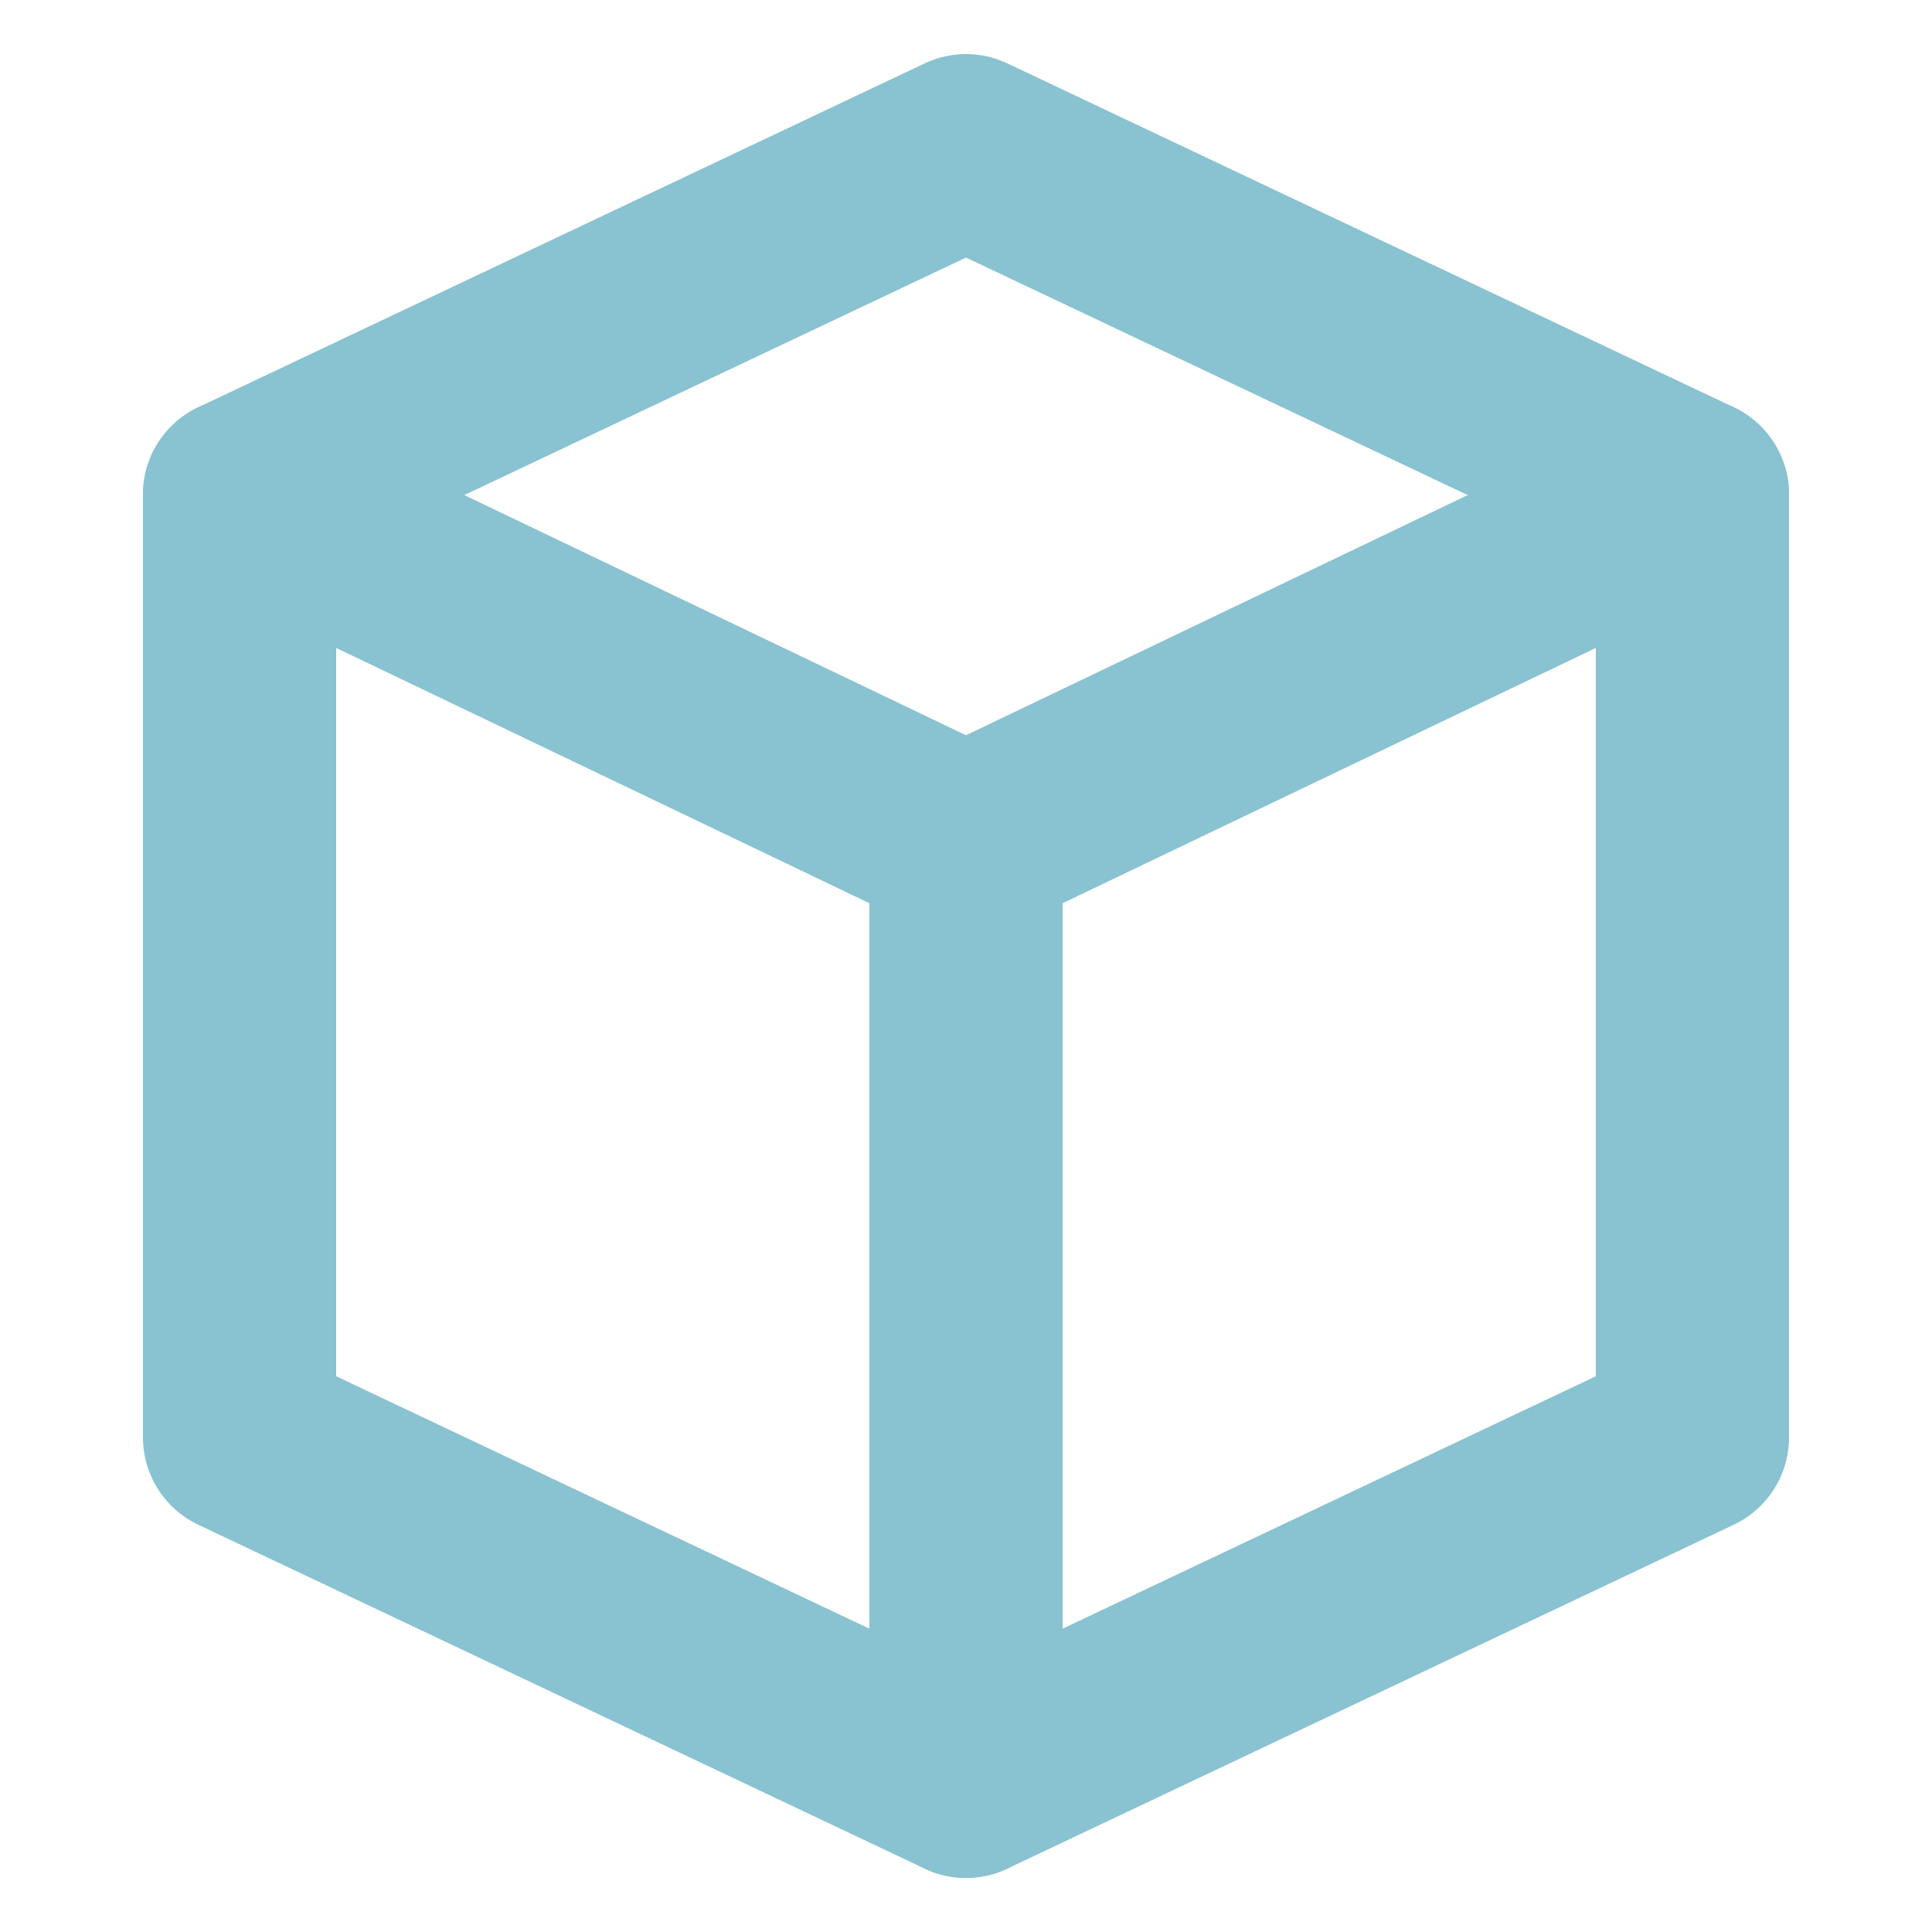
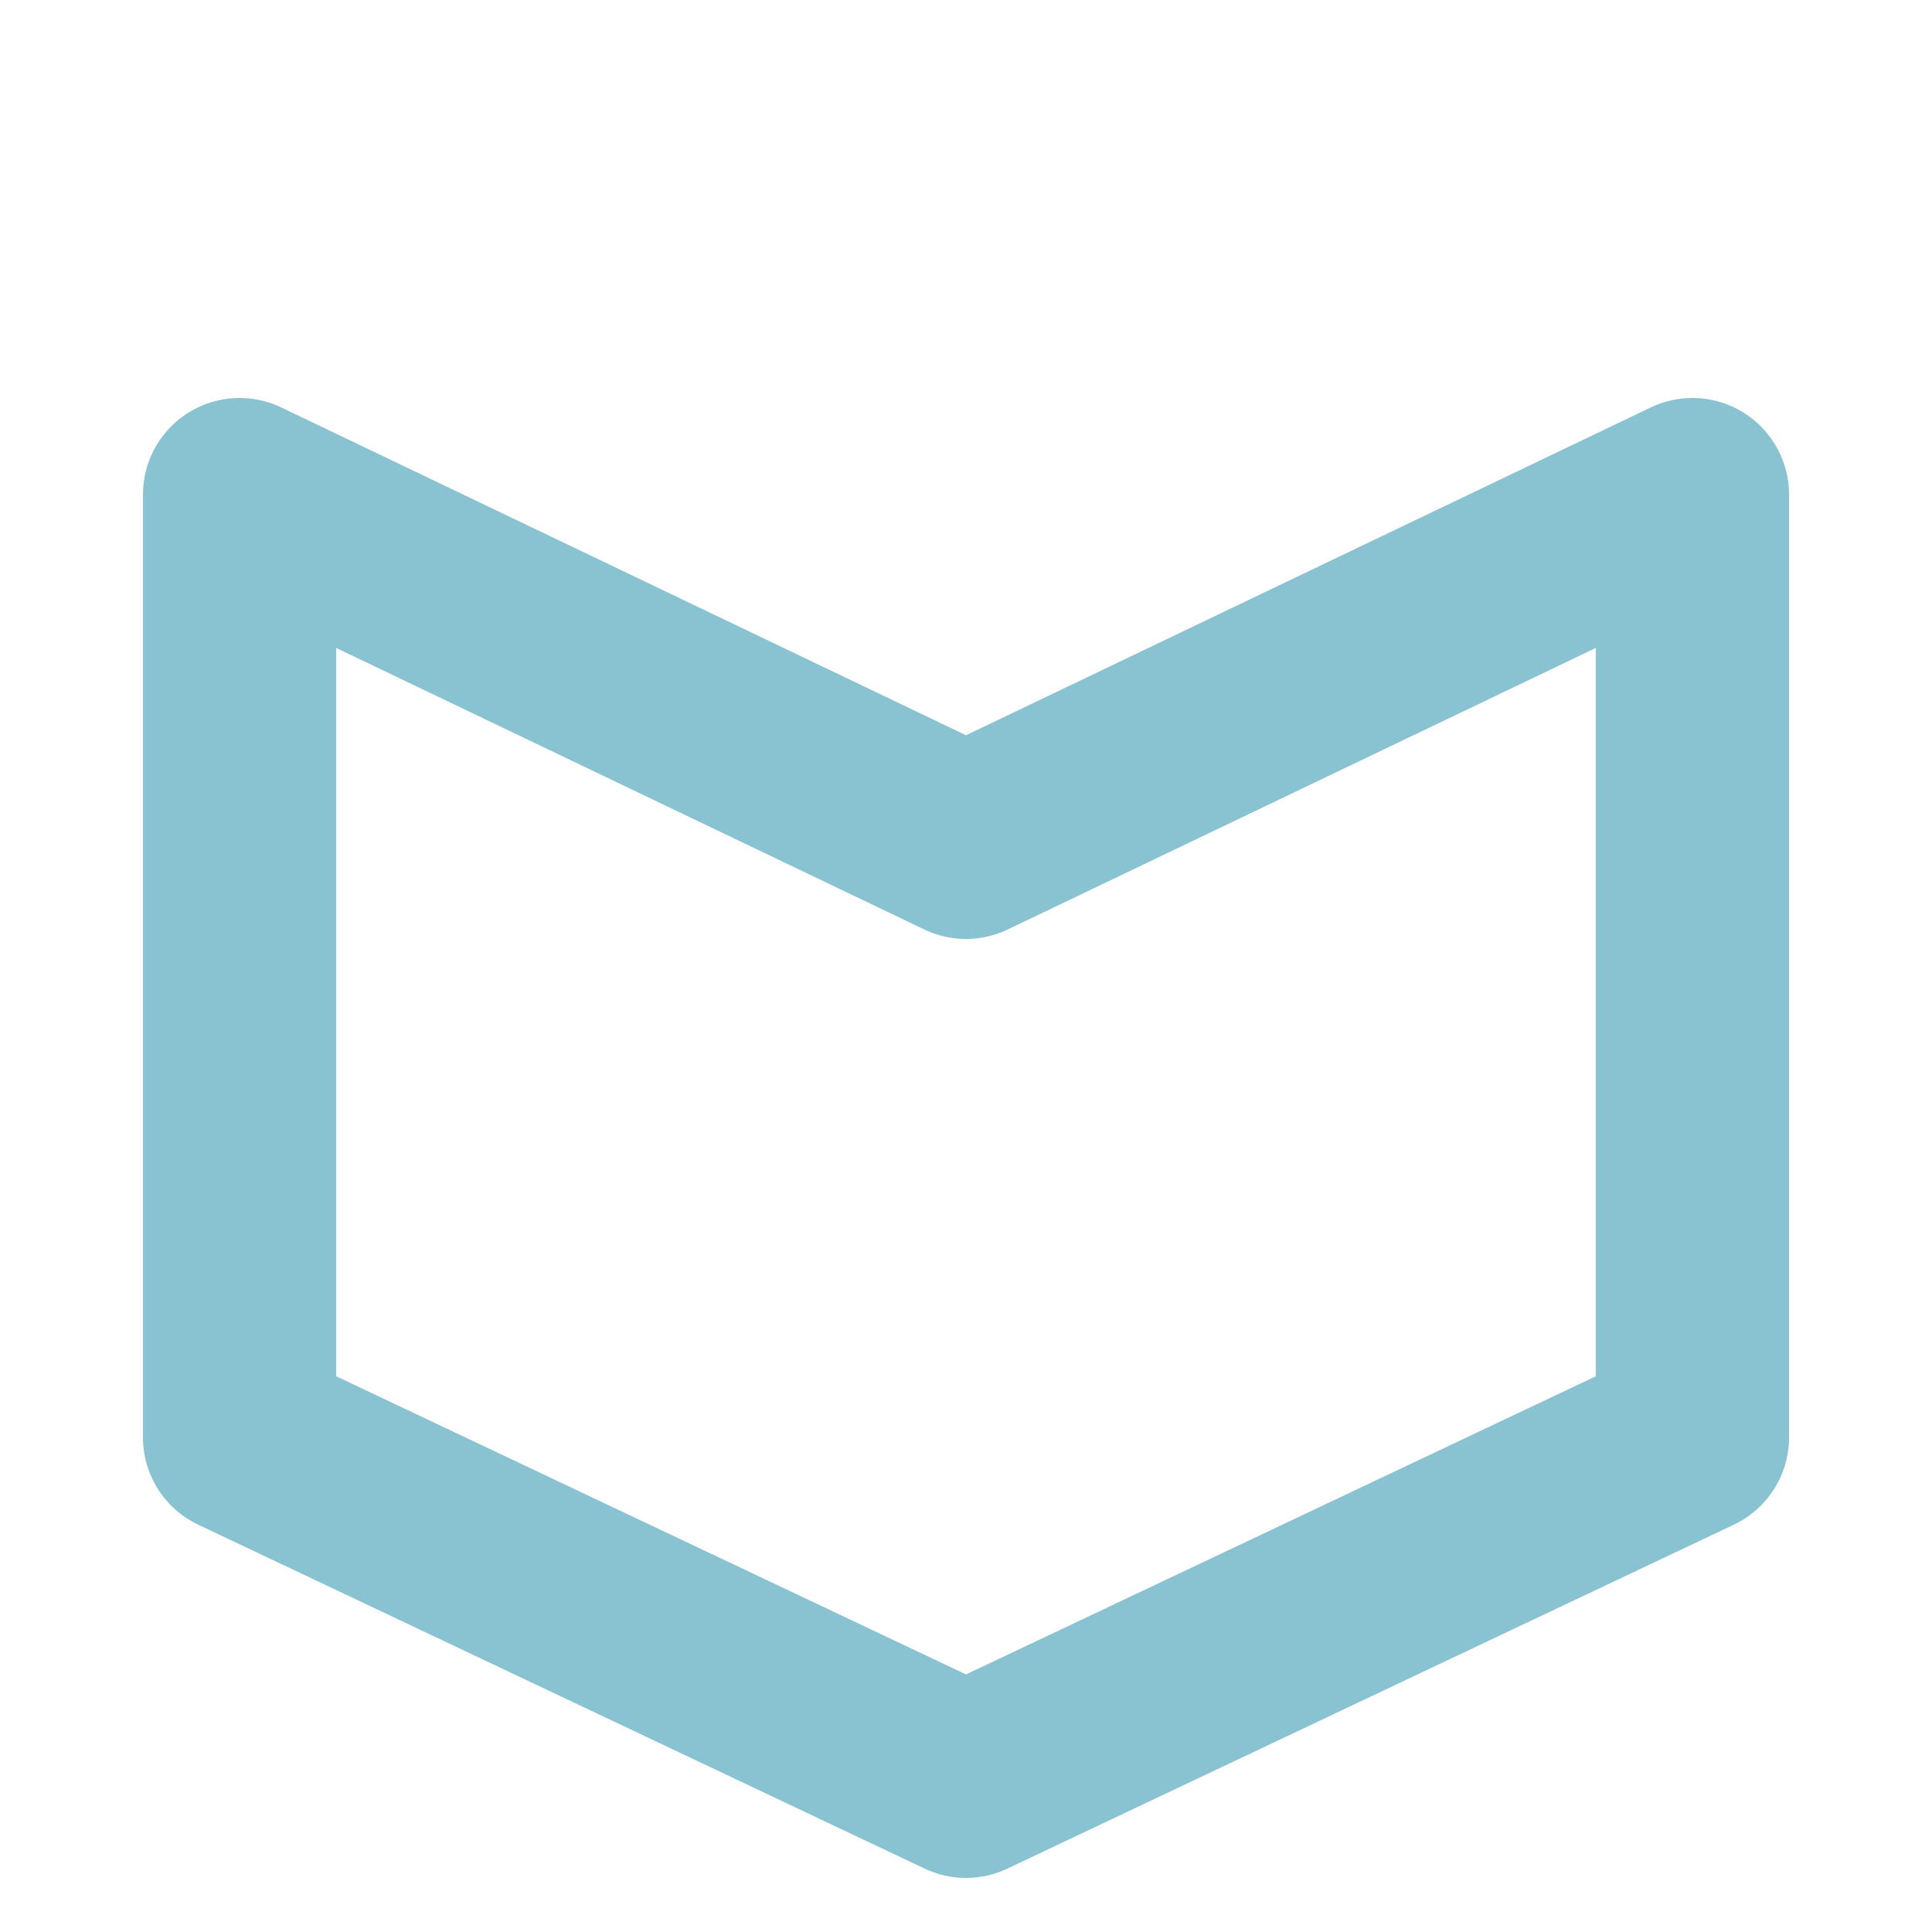
<svg xmlns="http://www.w3.org/2000/svg" version="1.1" id="Layer_1" x="0px" y="0px" viewBox="0 0 50 50" style="enable-background:new 0 0 50 50;" xml:space="preserve">
  <style type="text/css">
	.st0{fill:none;stroke:#89C2D0;stroke-width:5;stroke-linecap:round;stroke-linejoin:round;stroke-miterlimit:10;}
	
		.st1{fill-rule:evenodd;clip-rule:evenodd;fill:none;stroke:#89C2D0;stroke-width:5;stroke-linecap:round;stroke-linejoin:round;stroke-miterlimit:10;}
	
		.st2{fill-rule:evenodd;clip-rule:evenodd;fill:none;stroke:#E53437;stroke-width:5;stroke-linecap:round;stroke-linejoin:round;stroke-miterlimit:10;}
	.st3{fill:none;stroke:#E53437;stroke-width:5;stroke-linecap:round;stroke-linejoin:round;stroke-miterlimit:10;}
	.st4{fill:none;stroke:#FFB000;stroke-width:5;stroke-linecap:round;stroke-linejoin:round;stroke-miterlimit:10;}
	.st5{fill:none;stroke:#00D26B;stroke-width:5;stroke-linecap:round;stroke-linejoin:round;stroke-miterlimit:10;}
	.st6{fill:#E53437;}
</style>
  <g>
    <g>
      <polygon class="st1" points="43.8,37.2 25,46.1 6.2,37.2 6.2,12.8 25,21.8 43.8,12.8   " />
-       <polyline class="st1" points="43.8,12.8 25,3.9 6.2,12.8   " />
    </g>
-     <line class="st0" x1="25" y1="21.8" x2="25" y2="46.1" />
  </g>
</svg>